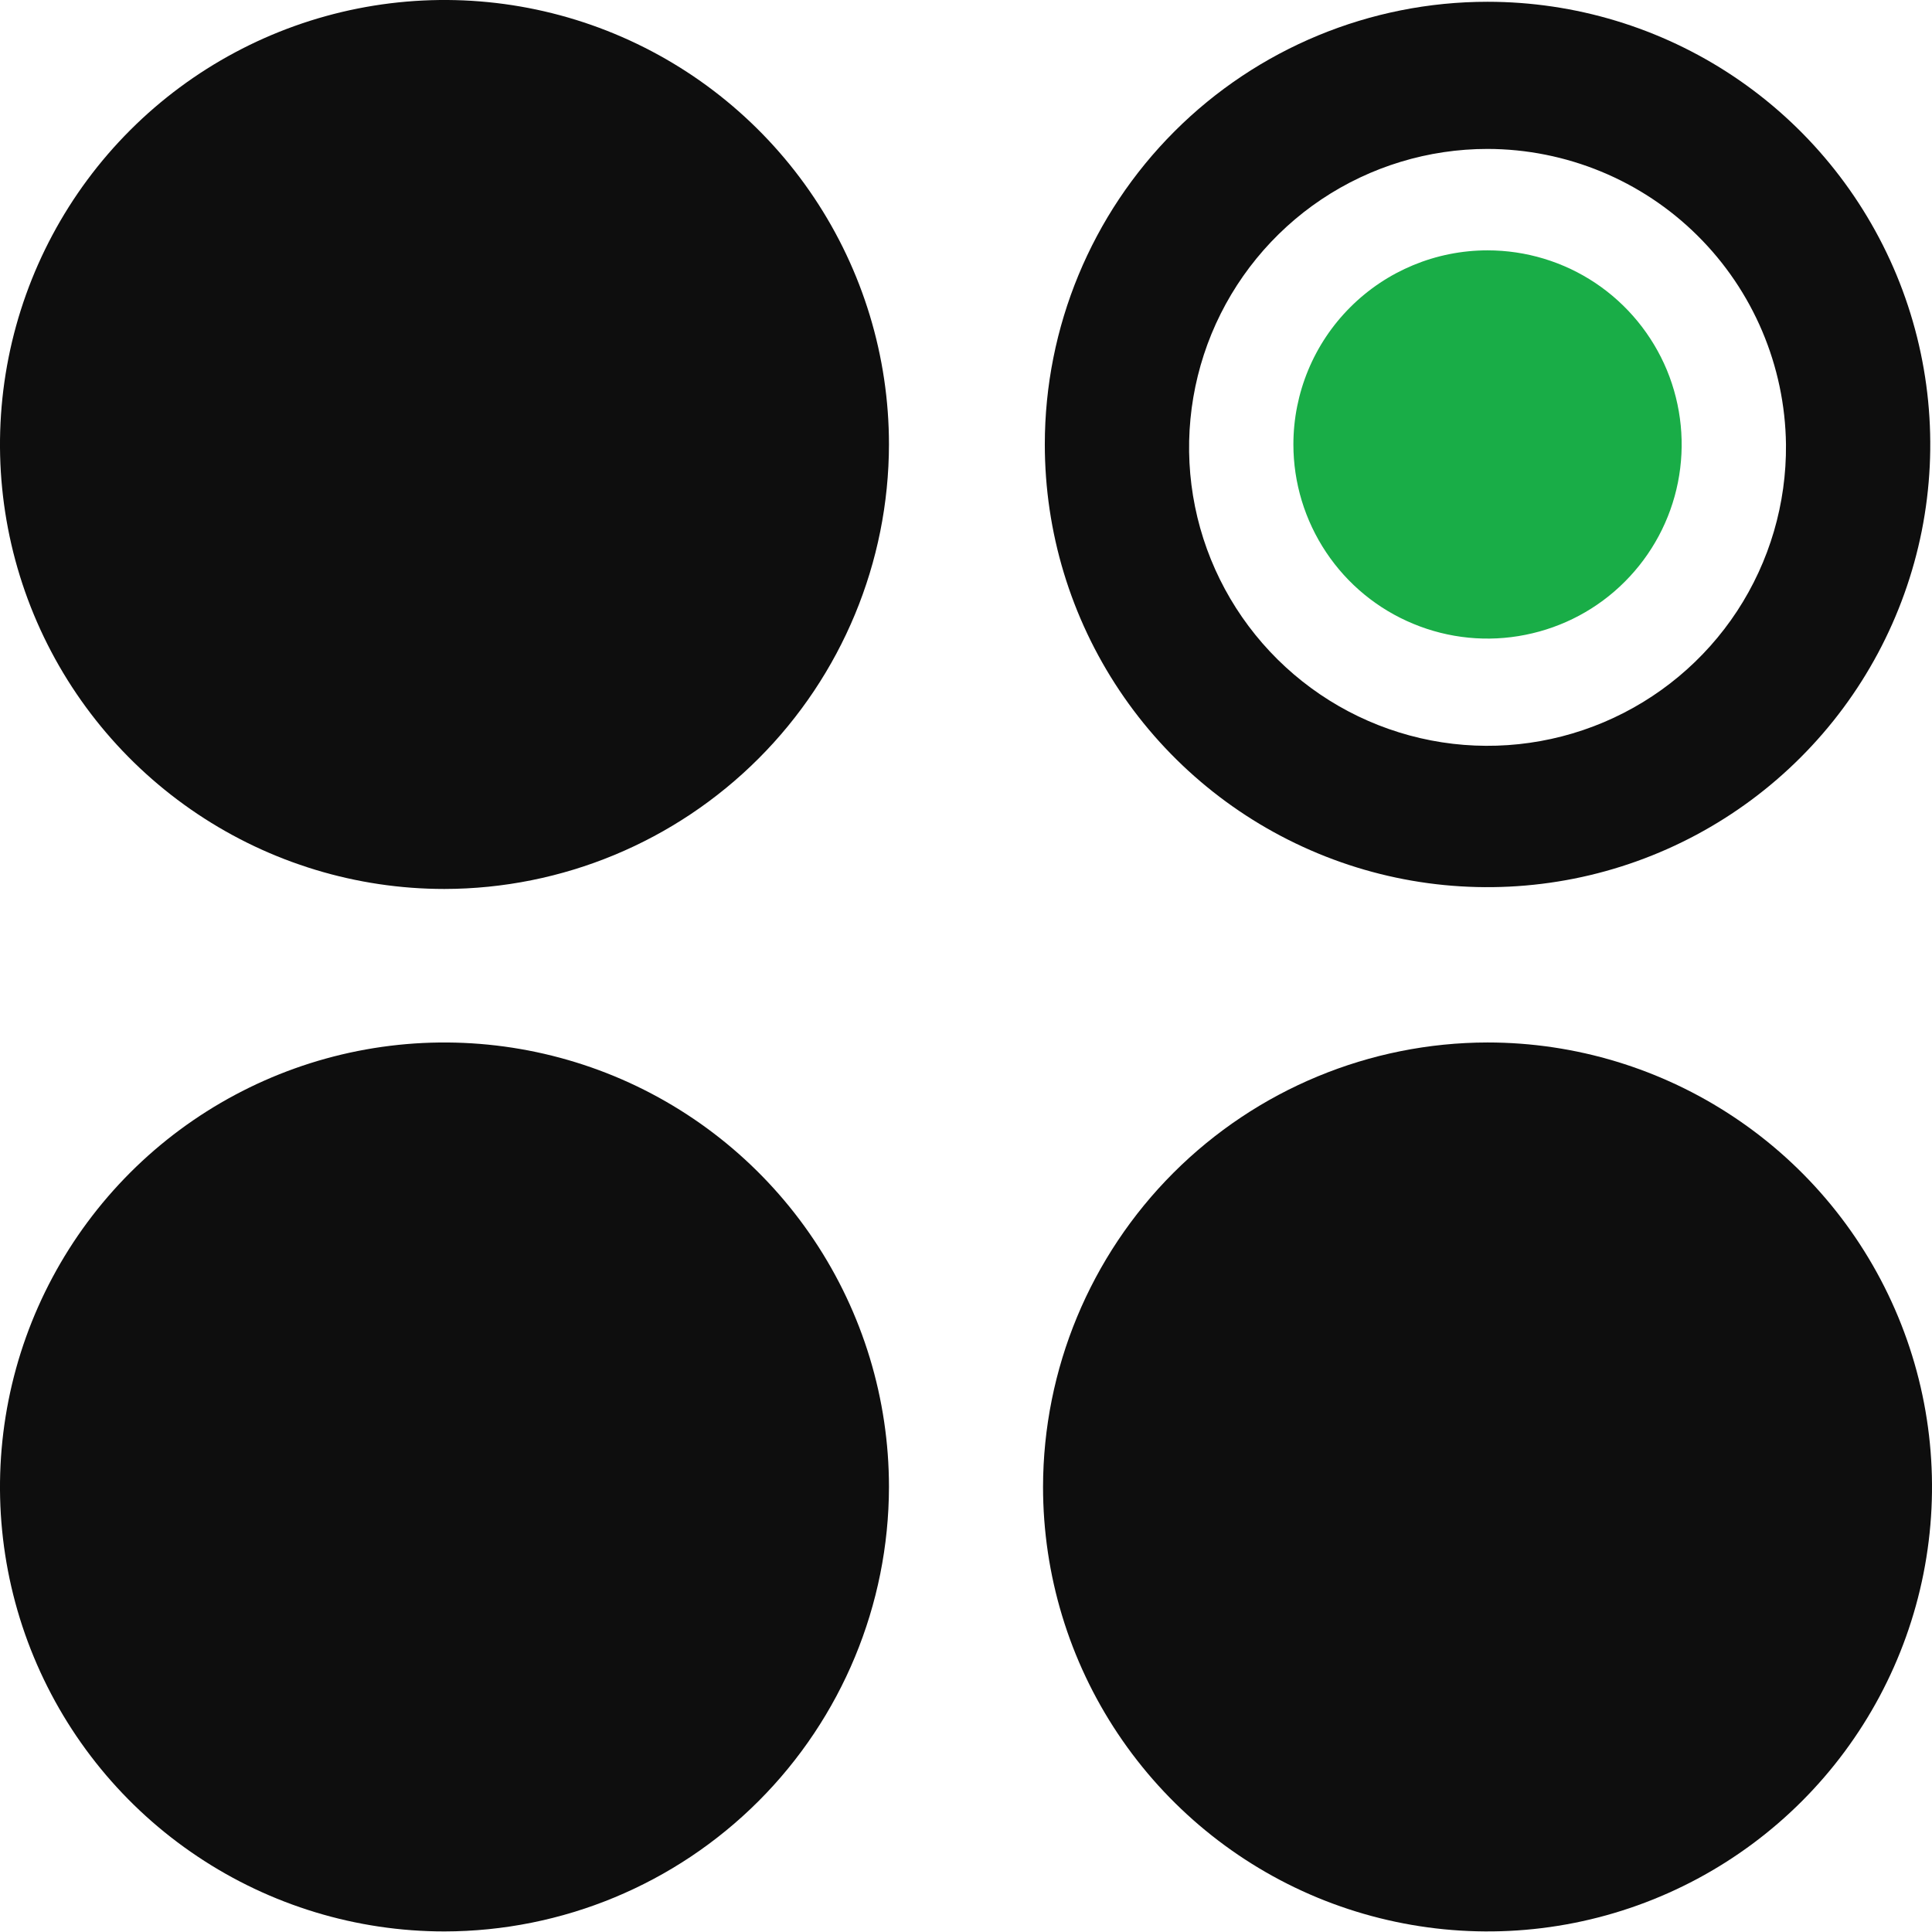
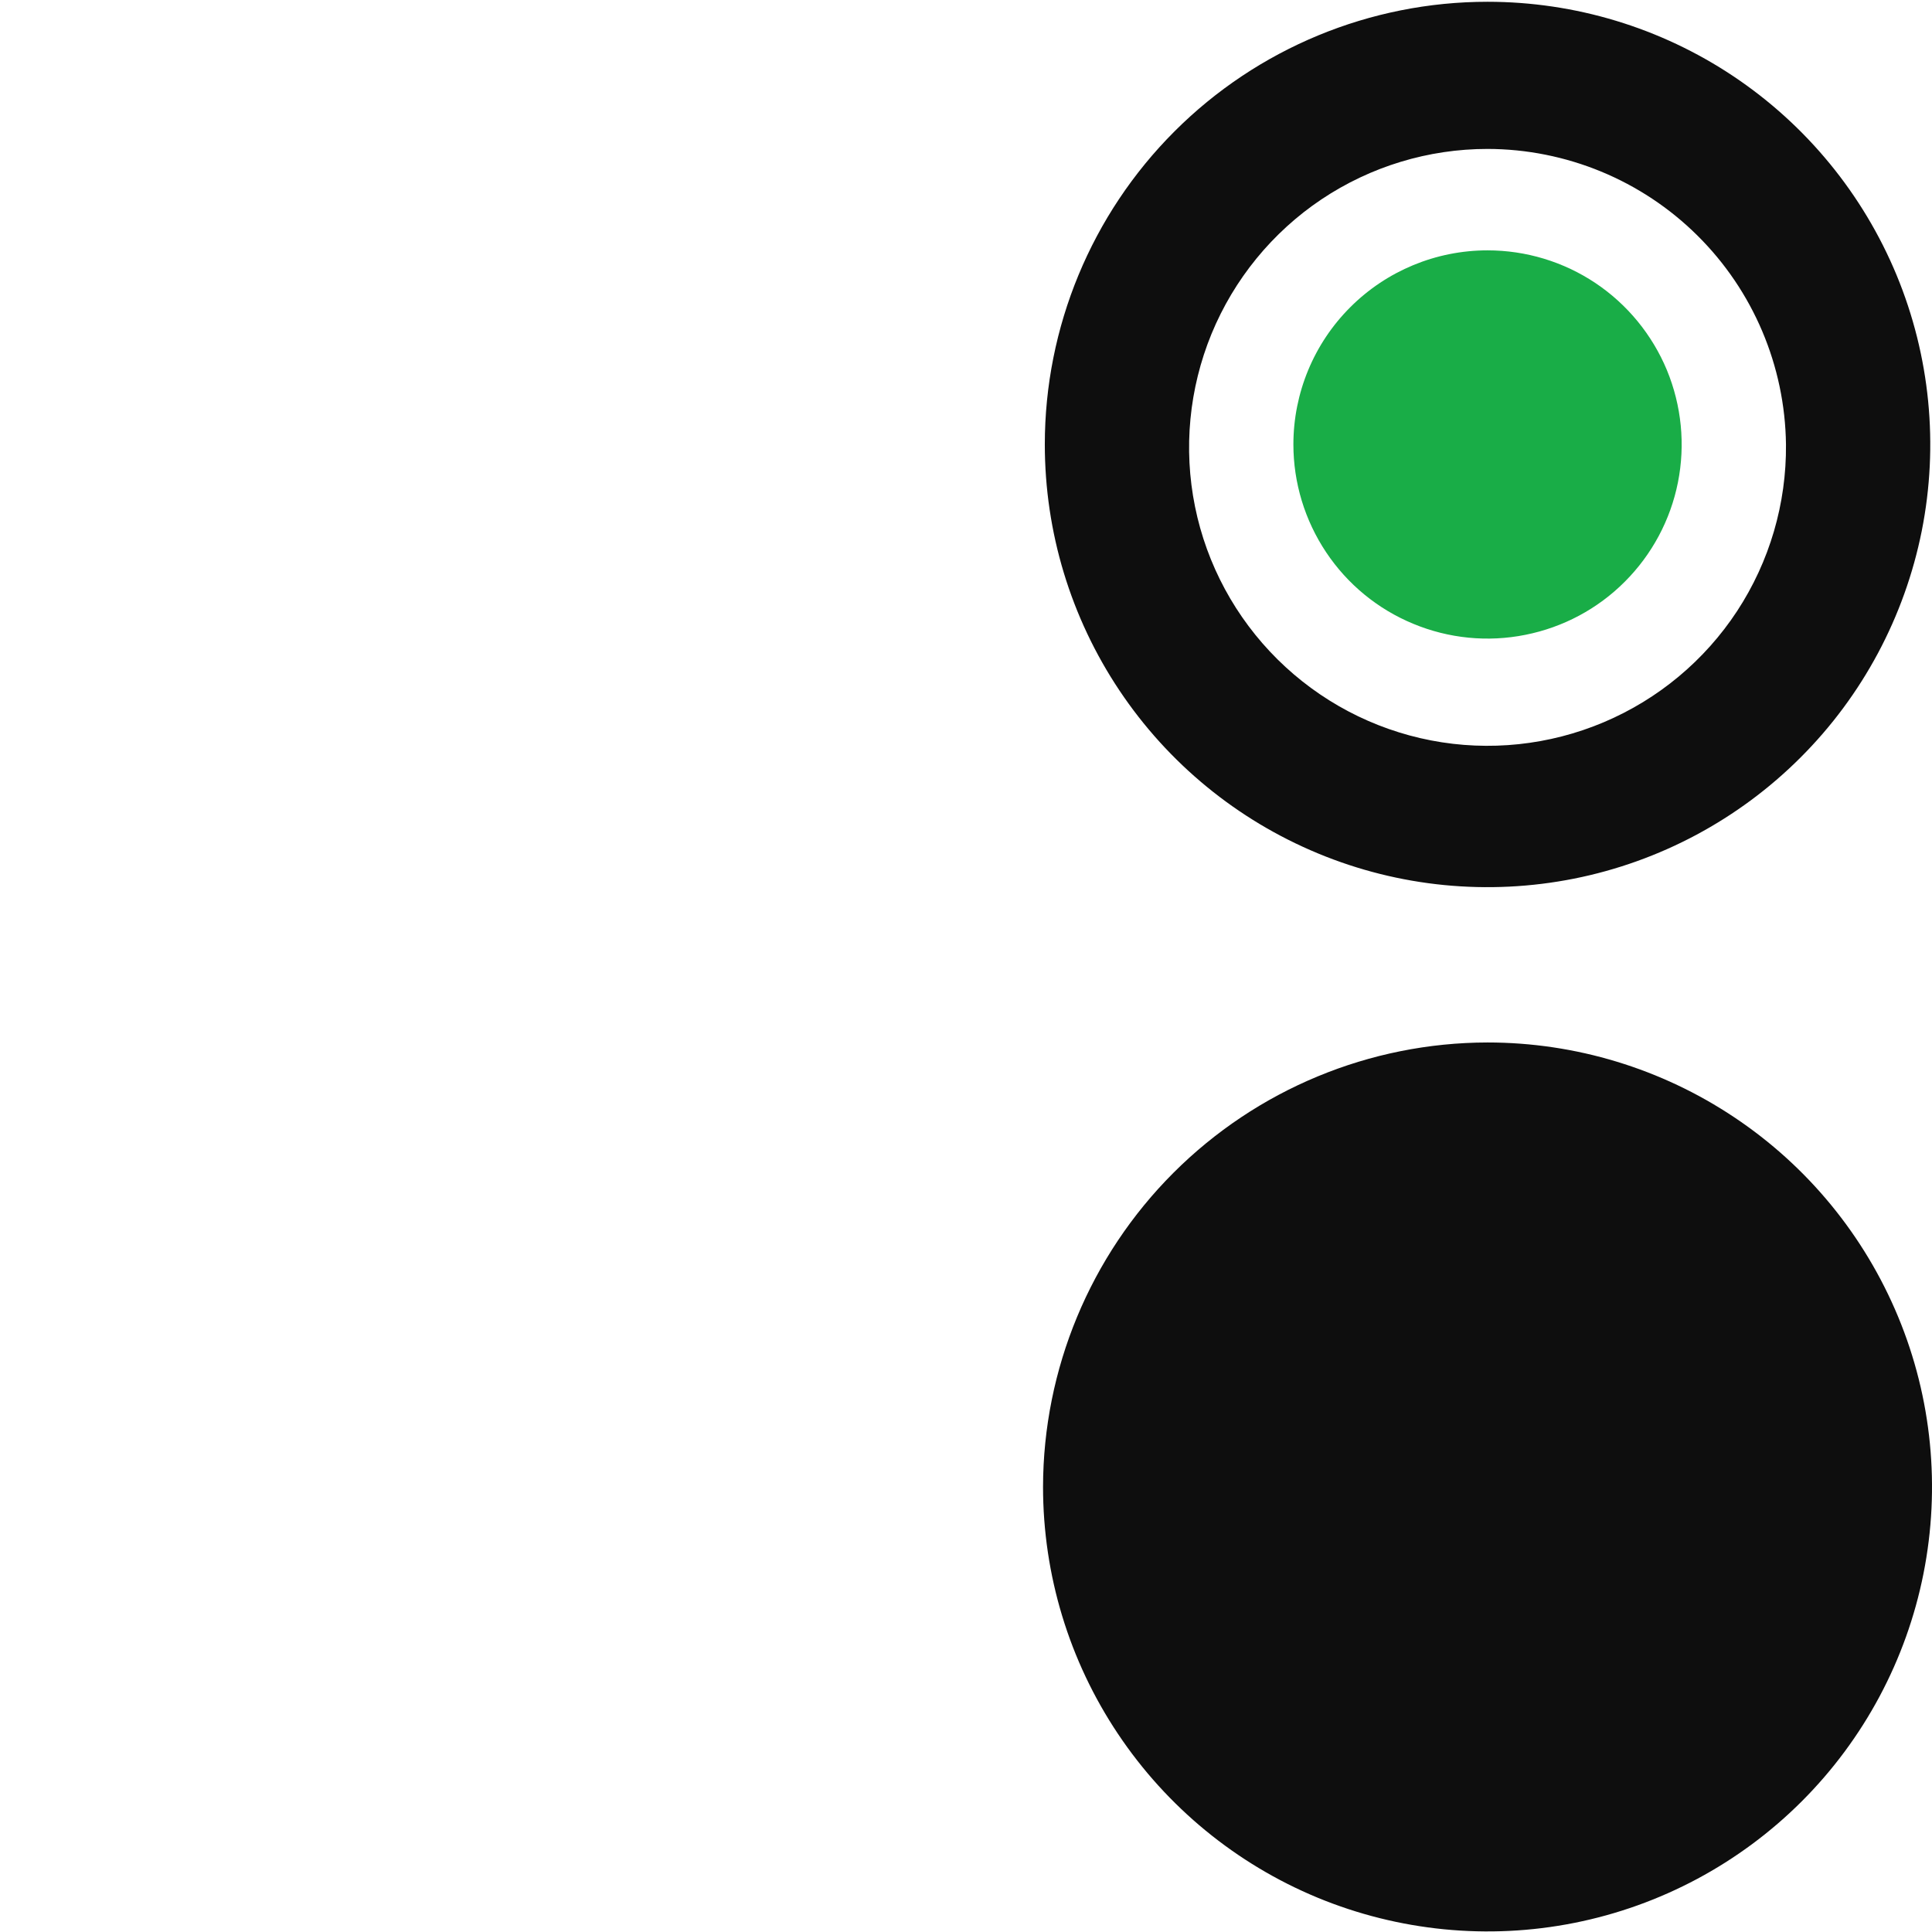
<svg xmlns="http://www.w3.org/2000/svg" width="24" height="24" viewBox="0 0 24 24" fill="none">
  <path d="M12.957 18.471C12.957 19.564 13.281 20.631 13.888 21.539C14.495 22.447 15.357 23.155 16.366 23.573C17.375 23.99 18.485 24.1 19.556 23.887C20.627 23.674 21.611 23.148 22.383 22.376C23.155 21.604 23.681 20.62 23.894 19.549C24.107 18.478 23.998 17.367 23.58 16.359C23.162 15.35 22.454 14.487 21.546 13.881C20.638 13.274 19.571 12.95 18.479 12.95C17.015 12.952 15.612 13.534 14.577 14.569C13.542 15.604 12.959 17.008 12.957 18.471Z" fill="#0E0E0E" />
  <path d="M16.067 5.521C16.067 5.998 16.209 6.464 16.474 6.861C16.739 7.258 17.115 7.567 17.556 7.749C17.997 7.932 18.482 7.98 18.949 7.886C19.417 7.793 19.847 7.564 20.184 7.226C20.521 6.889 20.751 6.46 20.844 5.992C20.937 5.524 20.889 5.039 20.707 4.598C20.524 4.158 20.215 3.781 19.819 3.516C19.422 3.251 18.956 3.11 18.479 3.11C17.839 3.11 17.226 3.364 16.774 3.816C16.321 4.268 16.067 4.882 16.067 5.521Z" fill="#19AD47" />
-   <path d="M11.043 5.521C11.043 4.429 10.719 3.362 10.112 2.454C9.505 1.546 8.643 0.838 7.634 0.42C6.625 0.002 5.515 -0.107 4.444 0.106C3.373 0.319 2.389 0.845 1.617 1.617C0.845 2.389 0.319 3.373 0.106 4.444C-0.107 5.515 0.002 6.625 0.42 7.634C0.838 8.643 1.546 9.505 2.454 10.112C3.362 10.719 4.429 11.043 5.521 11.043C6.985 11.041 8.388 10.458 9.423 9.423C10.458 8.388 11.041 6.985 11.043 5.521Z" fill="#0E0E0E" />
-   <path d="M11.043 18.471C11.043 17.38 10.719 16.312 10.112 15.404C9.505 14.496 8.643 13.788 7.634 13.37C6.625 12.953 5.515 12.843 4.444 13.056C3.373 13.269 2.389 13.795 1.617 14.567C0.845 15.34 0.319 16.323 0.106 17.394C-0.107 18.465 0.002 19.576 0.42 20.584C0.838 21.593 1.546 22.456 2.454 23.062C3.362 23.669 4.429 23.993 5.521 23.993C6.985 23.991 8.388 23.409 9.423 22.374C10.458 21.339 11.041 19.935 11.043 18.471Z" fill="#0E0E0E" />
  <path d="M12.979 5.521C12.979 6.609 13.301 7.672 13.906 8.577C14.51 9.481 15.369 10.186 16.374 10.602C17.379 11.019 18.485 11.127 19.552 10.915C20.618 10.703 21.598 10.179 22.367 9.41C23.137 8.641 23.66 7.661 23.873 6.594C24.085 5.527 23.976 4.422 23.56 3.417C23.143 2.412 22.439 1.553 21.534 0.948C20.63 0.344 19.566 0.022 18.479 0.022C17.02 0.022 15.621 0.601 14.59 1.632C13.558 2.664 12.979 4.063 12.979 5.521ZM22.186 5.521C22.193 6.256 21.982 6.976 21.579 7.591C21.176 8.205 20.599 8.686 19.922 8.972C19.246 9.258 18.499 9.337 17.778 9.198C17.056 9.059 16.392 8.708 15.87 8.191C15.348 7.674 14.991 7.014 14.845 6.294C14.699 5.574 14.771 4.827 15.05 4.147C15.33 3.468 15.805 2.886 16.415 2.477C17.026 2.068 17.744 1.85 18.479 1.85C19.455 1.852 20.392 2.238 21.085 2.925C21.779 3.612 22.174 4.545 22.186 5.521Z" fill="#0E0E0E" />
</svg>